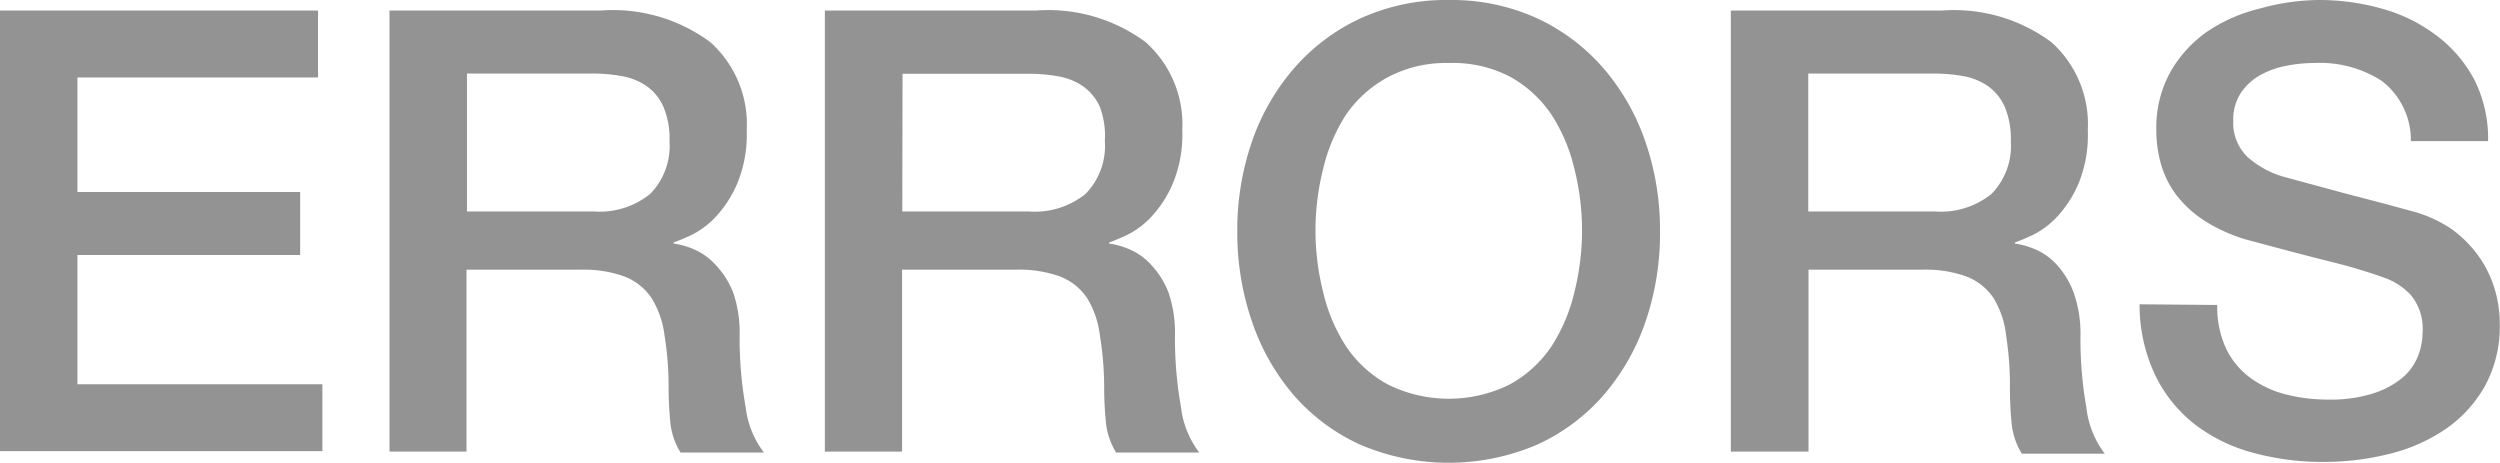
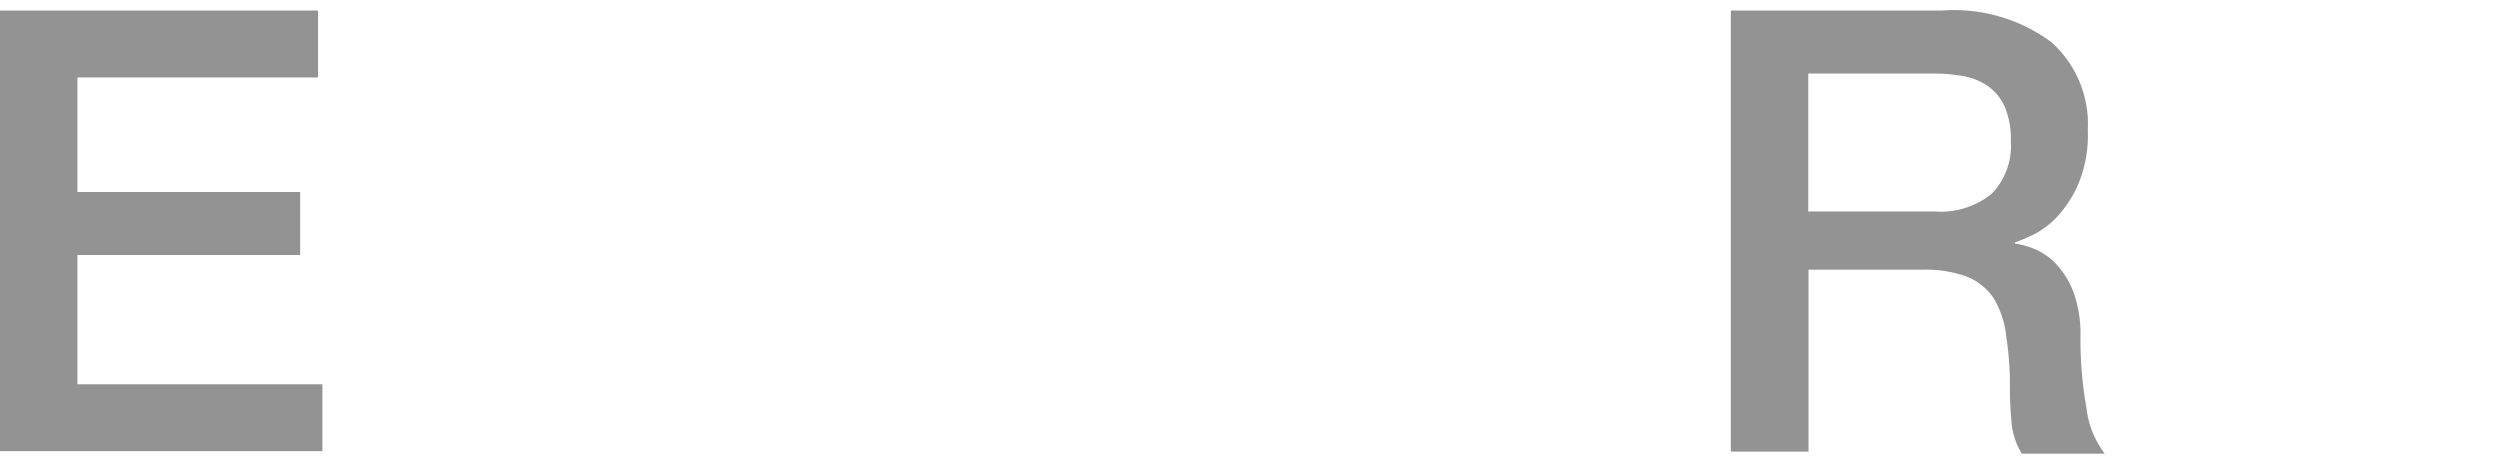
<svg xmlns="http://www.w3.org/2000/svg" width="109.11" height="20.2" viewBox="0 0 109.11 20.2">
  <defs>
    <style>.cls-1{fill:#939393;}</style>
  </defs>
  <title>errorsText</title>
  <g id="Layer_2" data-name="Layer 2">
    <g id="O">
      <path class="cls-1" d="M0,.46H13.88V3.38H3.38v5H13.1v2.75H3.38v5.64H14.07v2.92H0Z" />
-       <path class="cls-1" d="M17,.46h9.21A7.14,7.14,0,0,1,31,1.84a4.8,4.8,0,0,1,1.59,3.83A5.59,5.59,0,0,1,32.18,8a5,5,0,0,1-.94,1.46,3.7,3.7,0,0,1-1.07.8c-.35.16-.61.27-.77.32v.05a3.47,3.47,0,0,1,.93.27,2.76,2.76,0,0,1,.93.69A3.74,3.74,0,0,1,32,12.77a5.42,5.42,0,0,1,.28,1.89,17.11,17.11,0,0,0,.26,3.09,4.06,4.06,0,0,0,.8,2H29.7a3.12,3.12,0,0,1-.45-1.38q-.07-.76-.07-1.46A14,14,0,0,0,29,14.62,4,4,0,0,0,28.43,13a2.52,2.52,0,0,0-1.17-.93,5.19,5.19,0,0,0-1.9-.3h-5v7.94H17Zm3.38,8.77h5.54a3.51,3.51,0,0,0,2.46-.77,3,3,0,0,0,.84-2.31,3.58,3.58,0,0,0-.27-1.5,2.19,2.19,0,0,0-.74-.9,2.72,2.72,0,0,0-1.08-.43,7.17,7.17,0,0,0-1.25-.11H20.38Z" />
-       <path class="cls-1" d="M36,.46h9.21A7.14,7.14,0,0,1,50,1.84,4.8,4.8,0,0,1,51.6,5.67,5.59,5.59,0,0,1,51.19,8a5,5,0,0,1-.94,1.46,3.7,3.7,0,0,1-1.07.8c-.35.16-.61.27-.77.32v.05a3.47,3.47,0,0,1,.93.27,2.76,2.76,0,0,1,.93.69A3.74,3.74,0,0,1,51,12.77a5.42,5.42,0,0,1,.28,1.89,17.11,17.11,0,0,0,.26,3.09,4.06,4.06,0,0,0,.8,2H48.71a3.12,3.12,0,0,1-.45-1.38q-.07-.76-.07-1.46A14,14,0,0,0,48,14.62,4,4,0,0,0,47.44,13a2.52,2.52,0,0,0-1.17-.93,5.19,5.19,0,0,0-1.9-.3h-5v7.94H36Zm3.38,8.77h5.54a3.51,3.51,0,0,0,2.46-.77,3,3,0,0,0,.84-2.31A3.58,3.58,0,0,0,48,4.66a2.19,2.19,0,0,0-.74-.9,2.72,2.72,0,0,0-1.08-.43,7.17,7.17,0,0,0-1.25-.11H39.39Z" />
-       <path class="cls-1" d="M63.23,0a9,9,0,0,1,3.88.81A8.67,8.67,0,0,1,70,3a9.73,9.73,0,0,1,1.82,3.21,11.82,11.82,0,0,1,.63,3.89A11.9,11.9,0,0,1,71.83,14,9.71,9.71,0,0,1,70,17.23a8.52,8.52,0,0,1-2.9,2.17,9.82,9.82,0,0,1-7.75,0,8.5,8.5,0,0,1-2.9-2.17A9.7,9.7,0,0,1,54.63,14,11.9,11.9,0,0,1,54,10.1a11.82,11.82,0,0,1,.63-3.89A9.71,9.71,0,0,1,56.46,3,8.65,8.65,0,0,1,59.36.81,9,9,0,0,1,63.23,0Zm0,2.75a5.4,5.4,0,0,0-2.66.62A5.22,5.22,0,0,0,58.75,5a7.47,7.47,0,0,0-1,2.36,11,11,0,0,0,0,5.4,7.46,7.46,0,0,0,1,2.36,5.21,5.21,0,0,0,1.82,1.66,6,6,0,0,0,5.32,0,5.23,5.23,0,0,0,1.82-1.66,7.48,7.48,0,0,0,1-2.36,11,11,0,0,0,0-5.4,7.49,7.49,0,0,0-1-2.36,5.23,5.23,0,0,0-1.82-1.66A5.41,5.41,0,0,0,63.23,2.75Z" />
      <path class="cls-1" d="M75.54.46h9.21a7.14,7.14,0,0,1,4.78,1.38,4.8,4.8,0,0,1,1.59,3.83A5.59,5.59,0,0,1,90.72,8a5,5,0,0,1-.94,1.46,3.7,3.7,0,0,1-1.07.8c-.35.16-.61.27-.77.32v.05a3.47,3.47,0,0,1,.93.27,2.76,2.76,0,0,1,.93.69,3.74,3.74,0,0,1,.72,1.23,5.42,5.42,0,0,1,.28,1.89,17.11,17.11,0,0,0,.26,3.09,4.06,4.06,0,0,0,.8,2H88.24a3.12,3.12,0,0,1-.45-1.38q-.07-.76-.07-1.46a14,14,0,0,0-.16-2.28A4,4,0,0,0,87,13a2.52,2.52,0,0,0-1.17-.93,5.19,5.19,0,0,0-1.9-.3h-5v7.94H75.54Zm3.38,8.77h5.54a3.51,3.51,0,0,0,2.46-.77,3,3,0,0,0,.84-2.31,3.58,3.58,0,0,0-.27-1.5,2.19,2.19,0,0,0-.74-.9,2.72,2.72,0,0,0-1.08-.43,7.17,7.17,0,0,0-1.25-.11H78.92Z" />
-       <path class="cls-1" d="M96.77,13.31a4.31,4.31,0,0,0,.38,1.89,3.41,3.41,0,0,0,1.05,1.28,4.48,4.48,0,0,0,1.55.73,7.52,7.52,0,0,0,1.9.23,6.12,6.12,0,0,0,1.89-.26,3.82,3.82,0,0,0,1.27-.66,2.38,2.38,0,0,0,.7-.93,2.78,2.78,0,0,0,.22-1.07,2.31,2.31,0,0,0-.5-1.63,2.85,2.85,0,0,0-1.09-.74,23,23,0,0,0-2.39-.72q-1.36-.34-3.36-.88a7.21,7.21,0,0,1-2.07-.85A4.93,4.93,0,0,1,95,8.53a4.12,4.12,0,0,1-.69-1.38,5.53,5.53,0,0,1-.2-1.48,5,5,0,0,1,.61-2.52,5.41,5.41,0,0,1,1.61-1.77,7.07,7.07,0,0,1,2.27-1A9.94,9.94,0,0,1,101.17,0,10.1,10.1,0,0,1,104,.39a7,7,0,0,1,2.35,1.17A5.75,5.75,0,0,1,108,3.5a5.7,5.7,0,0,1,.59,2.66h-3.37a3.26,3.26,0,0,0-1.27-2.63A5,5,0,0,0,101,2.75a6.3,6.3,0,0,0-1.21.12,3.85,3.85,0,0,0-1.13.4,2.49,2.49,0,0,0-.85.77,2.08,2.08,0,0,0-.34,1.21,2.06,2.06,0,0,0,.63,1.61,4.09,4.09,0,0,0,1.66.88l.85.23,1.66.45,1.8.47,1.25.34A5.65,5.65,0,0,1,107,10a5.2,5.2,0,0,1,1.17,1.17,4.88,4.88,0,0,1,.7,1.42,5.21,5.21,0,0,1,.23,1.51,5.45,5.45,0,0,1-.66,2.77,5.62,5.62,0,0,1-1.74,1.88,7.58,7.58,0,0,1-2.46,1.07,11.78,11.78,0,0,1-2.81.34,11.55,11.55,0,0,1-3.1-.4,7.27,7.27,0,0,1-2.54-1.24,6.07,6.07,0,0,1-1.73-2.15,7.14,7.14,0,0,1-.68-3.09Z" />
    </g>
  </g>
</svg>